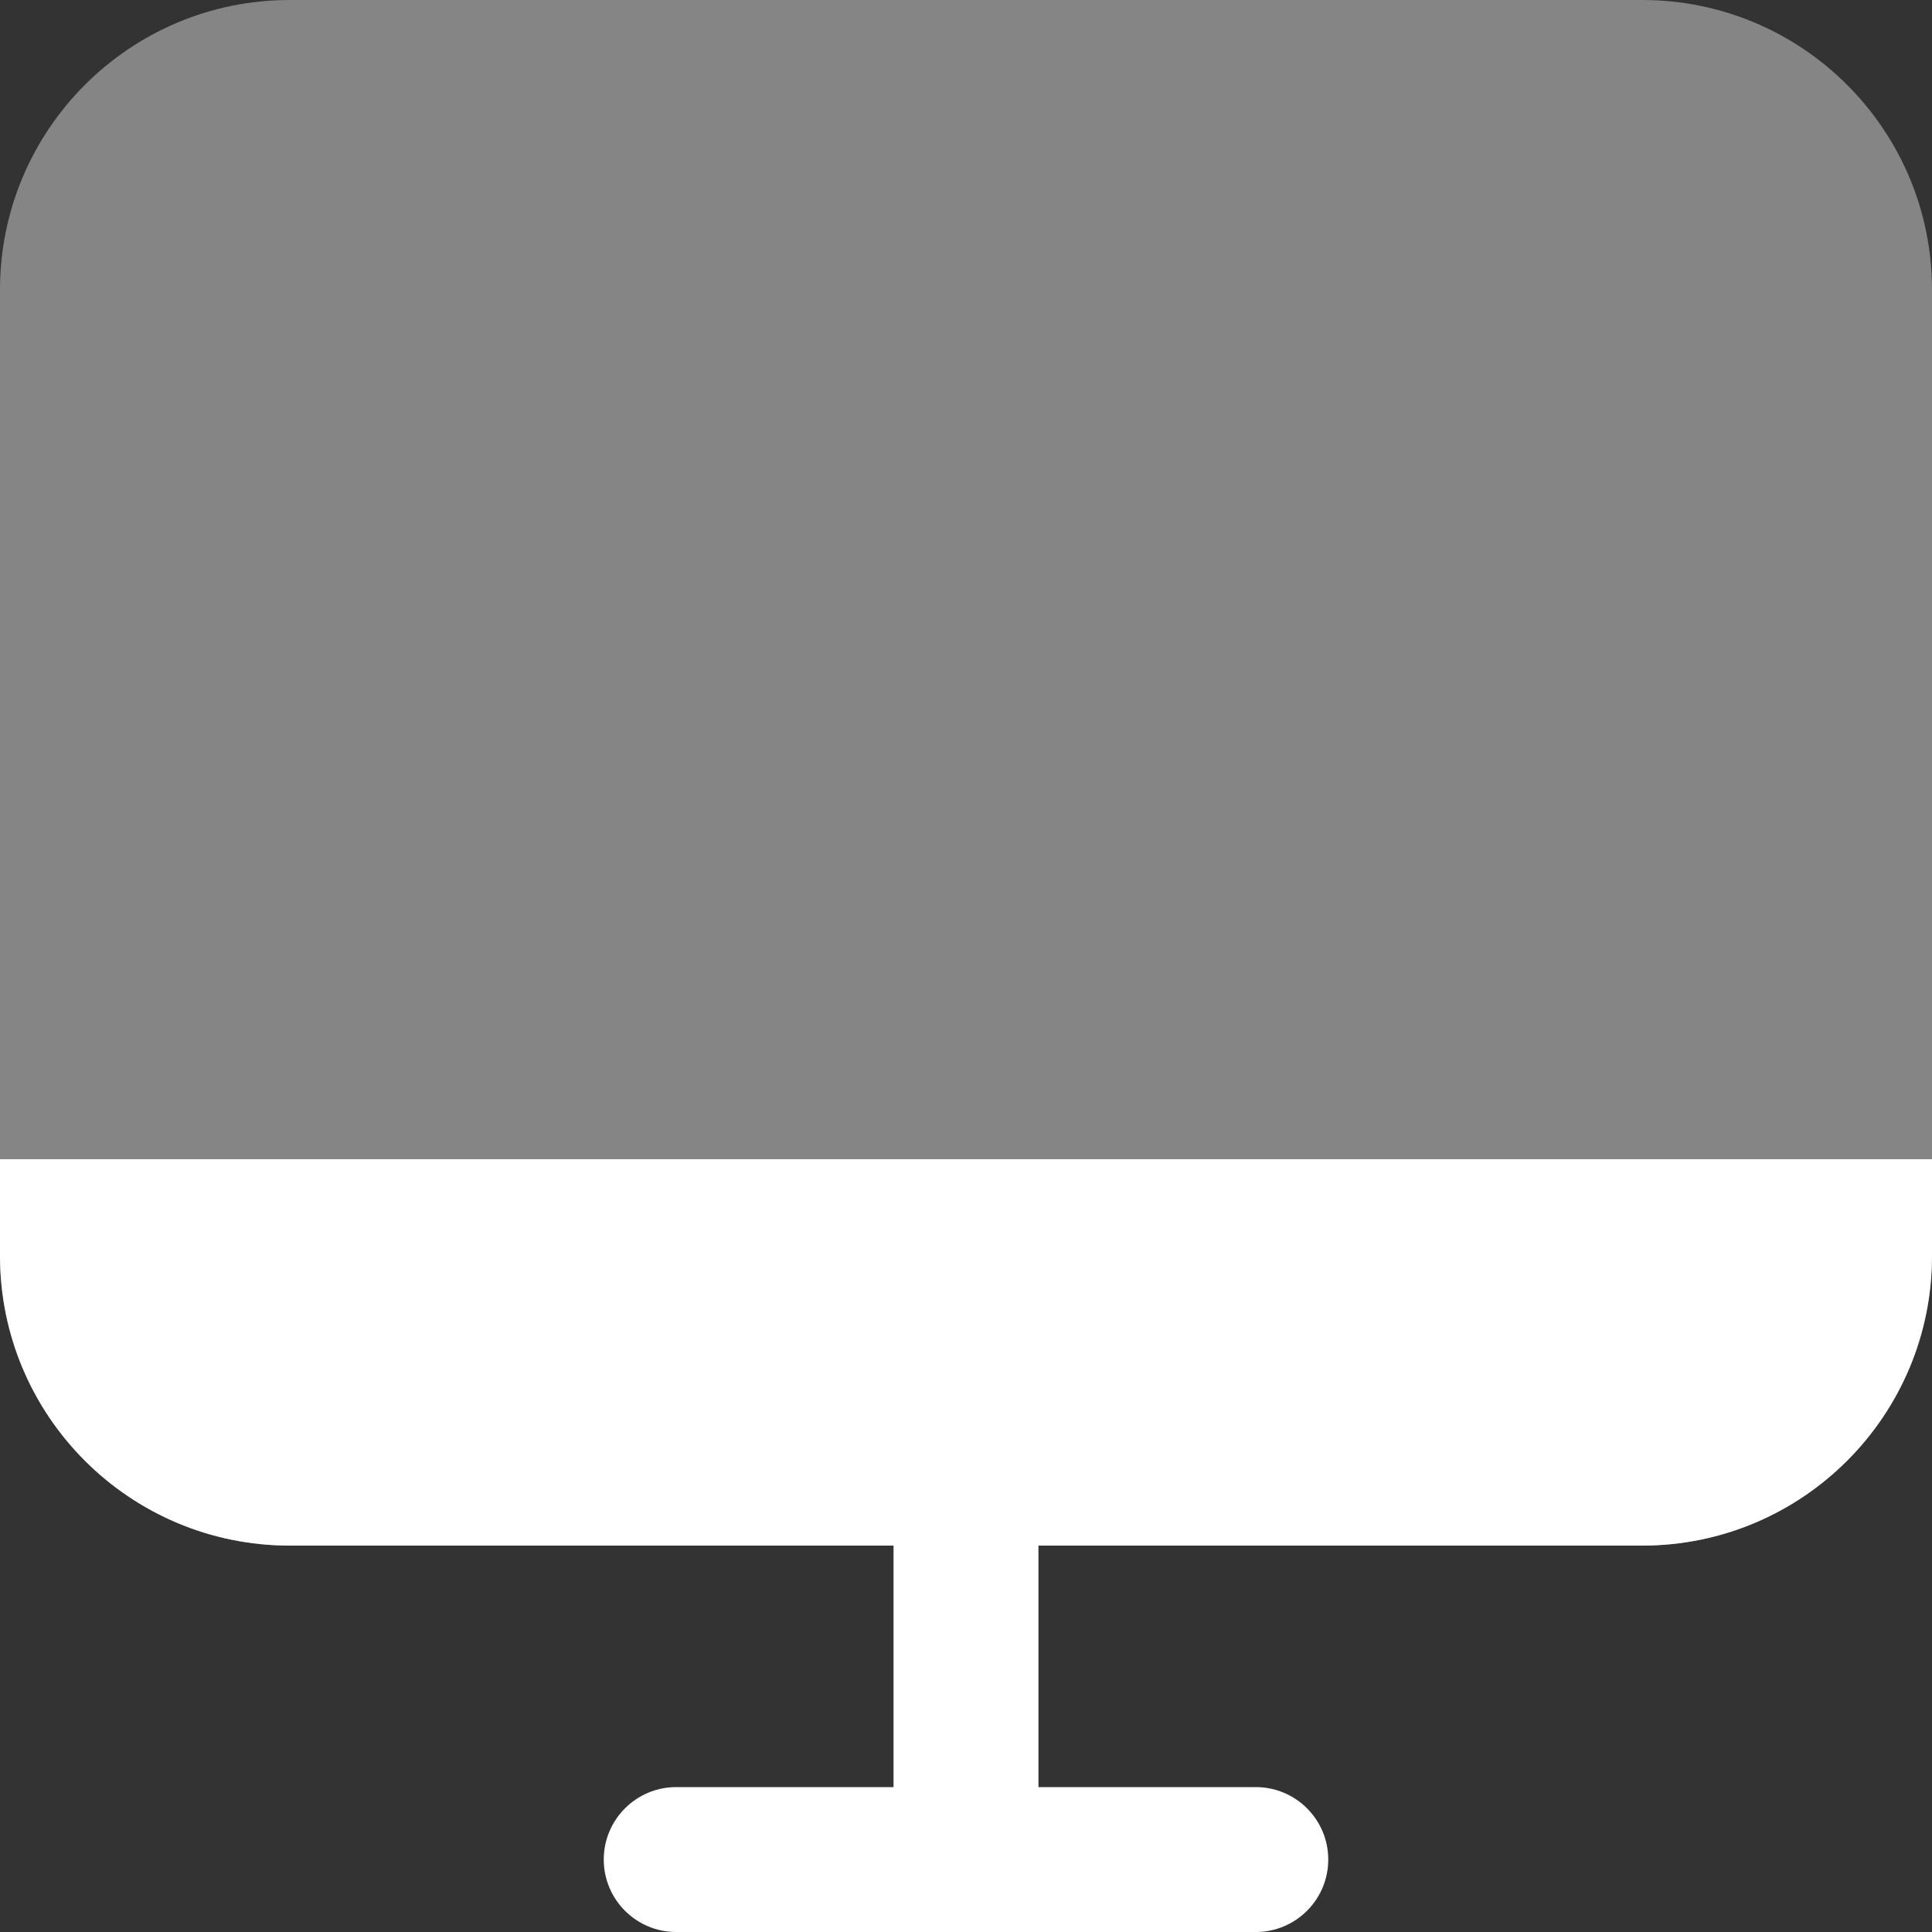
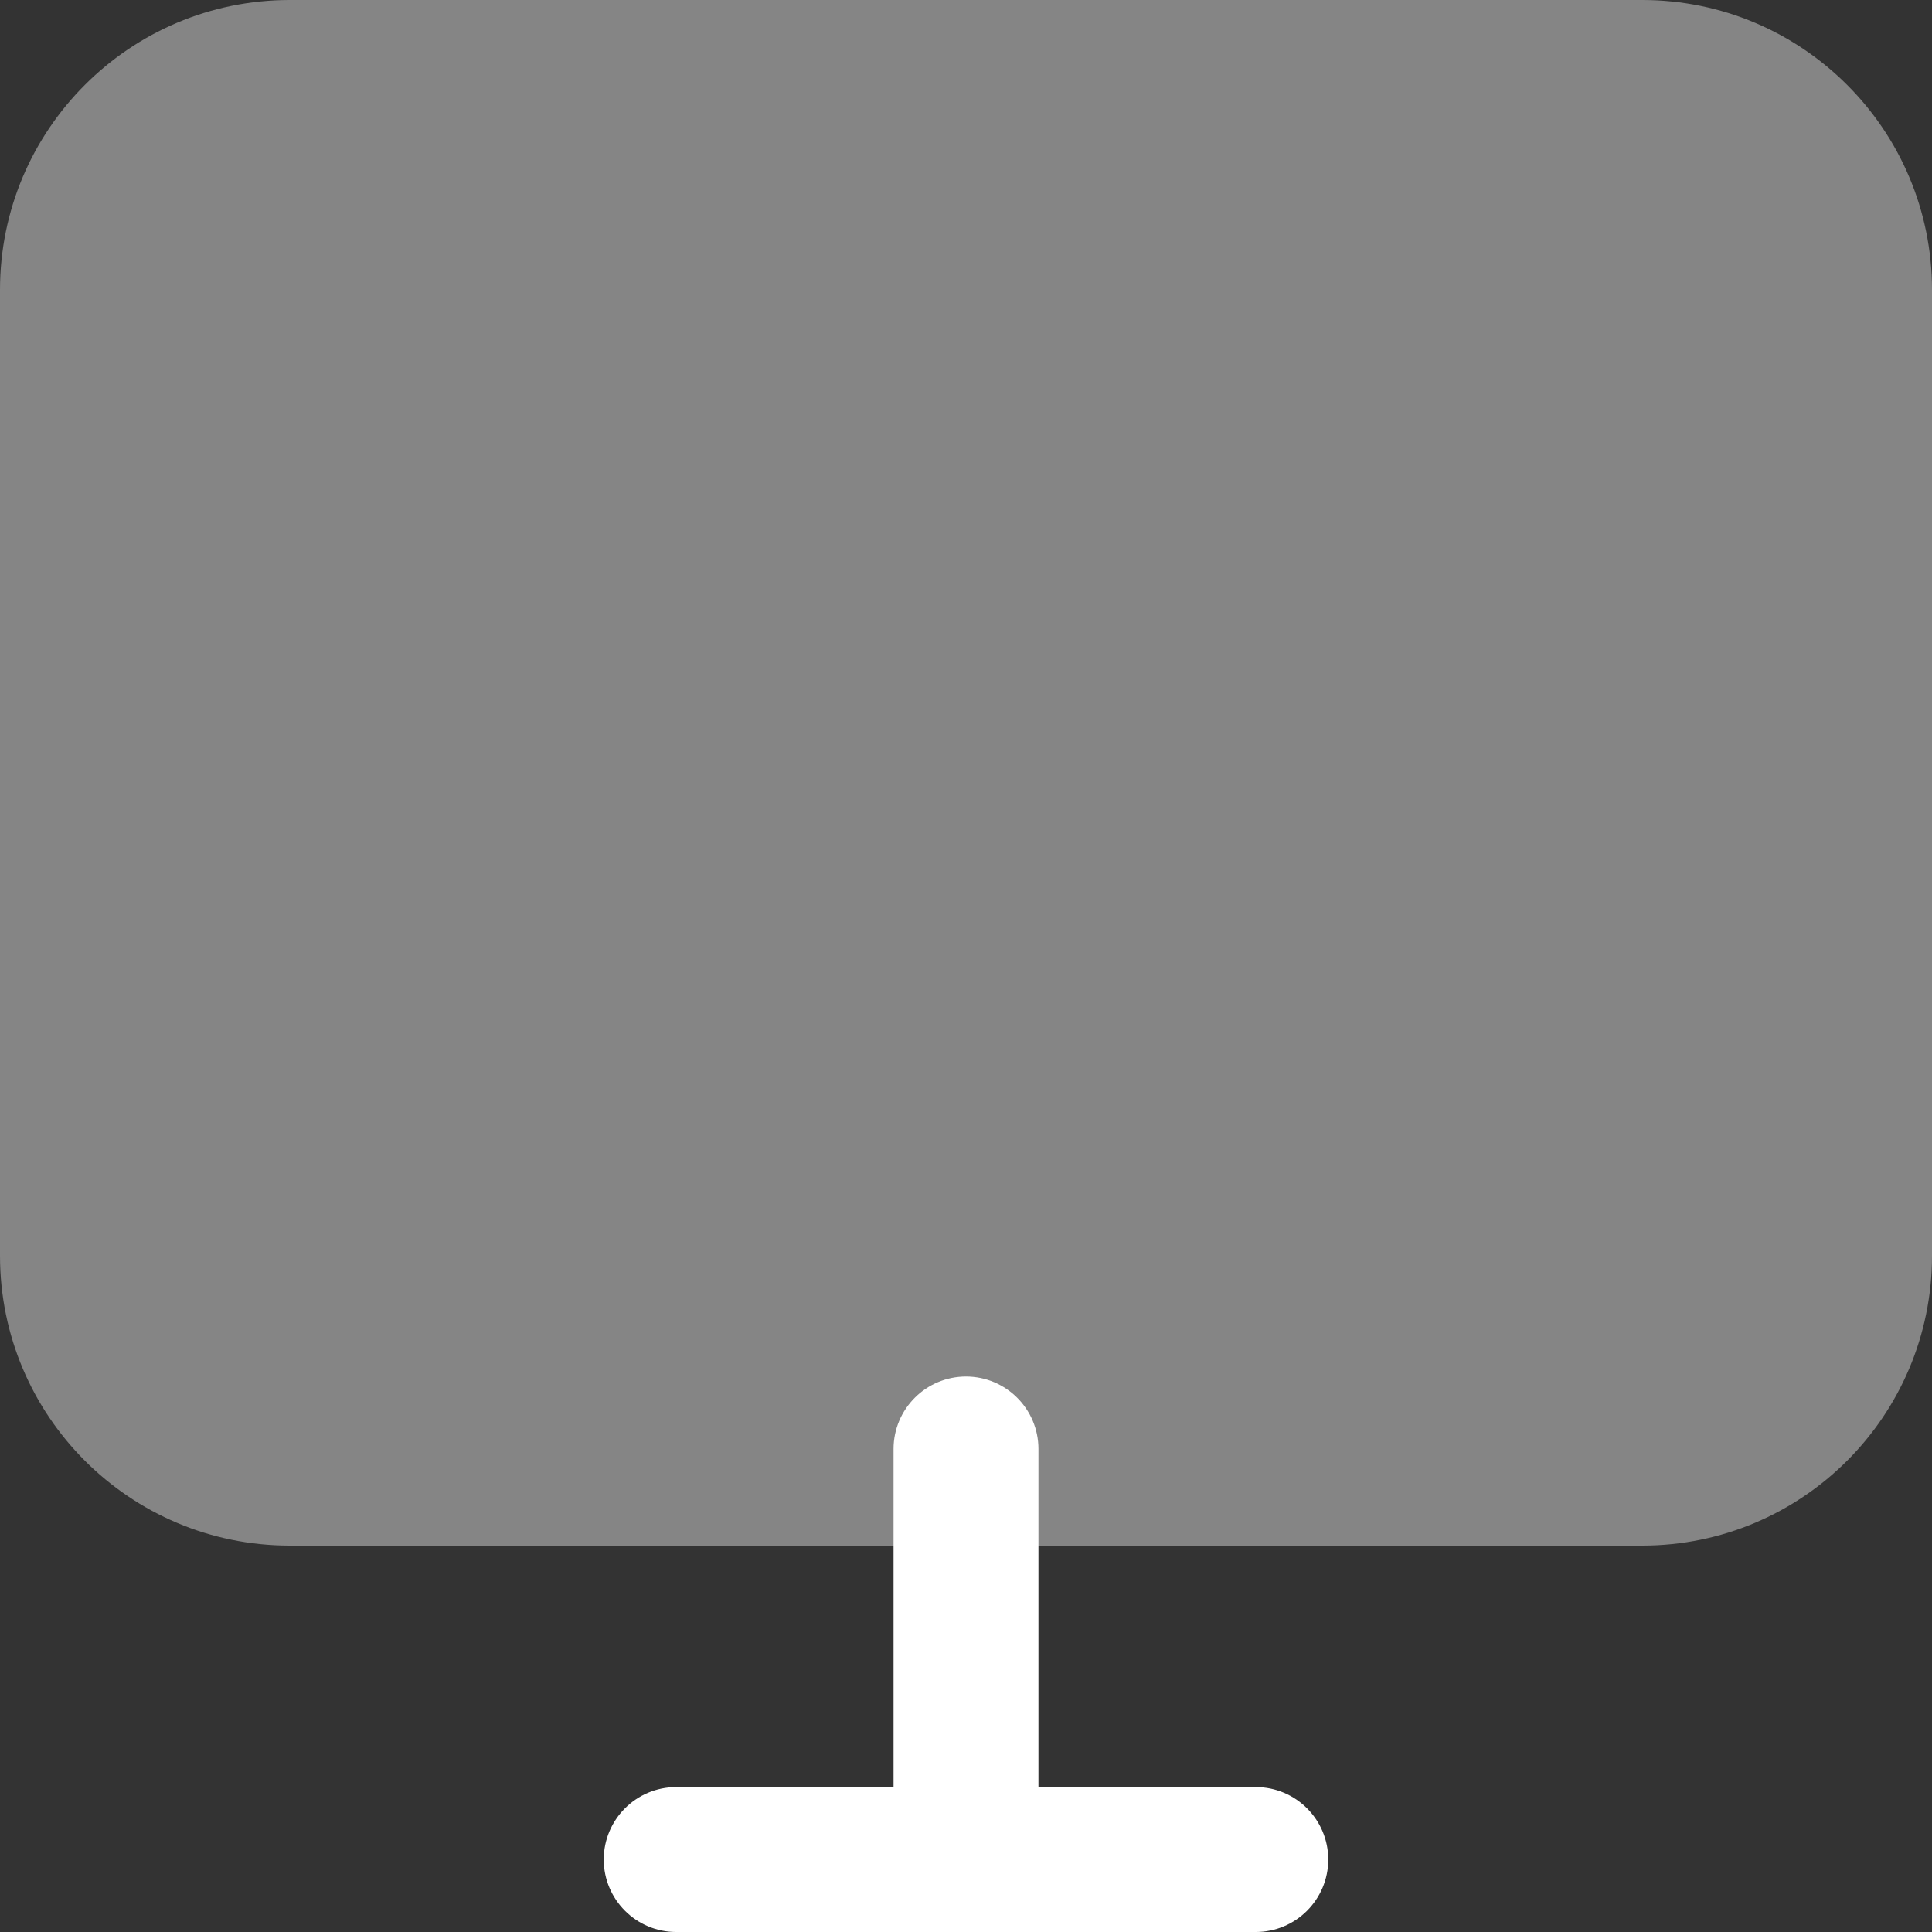
<svg xmlns="http://www.w3.org/2000/svg" width="20" height="20" viewBox="0 0 20 20" fill="none">
  <rect x="0" y="0" width="20" height="20" fill="#333333" stroke="none" />
  <path fill-rule="evenodd" clip-rule="evenodd" d="M10 14.25C10.414 14.25 10.75 14.586 10.75 15V18.5H13C13.414 18.5 13.75 18.836 13.75 19.25C13.75 19.664 13.414 20 13 20H7C6.586 20 6.25 19.664 6.25 19.25C6.25 18.836 6.586 18.5 7 18.5H9.25V15C9.25 14.586 9.586 14.25 10 14.25Z" fill="white" />
  <path opacity="0.4" d="M0 3C0 1.343 1.343 0 3 0H17C18.657 0 20 1.343 20 3V13C20 14.657 18.657 16 17 16H3C1.343 16 0 14.657 0 13V3Z" fill="white" />
-   <path d="M3 16H17C18.657 16 20 14.657 20 13V12H0V13C0 14.657 1.343 16 3 16Z" fill="white" />
</svg>